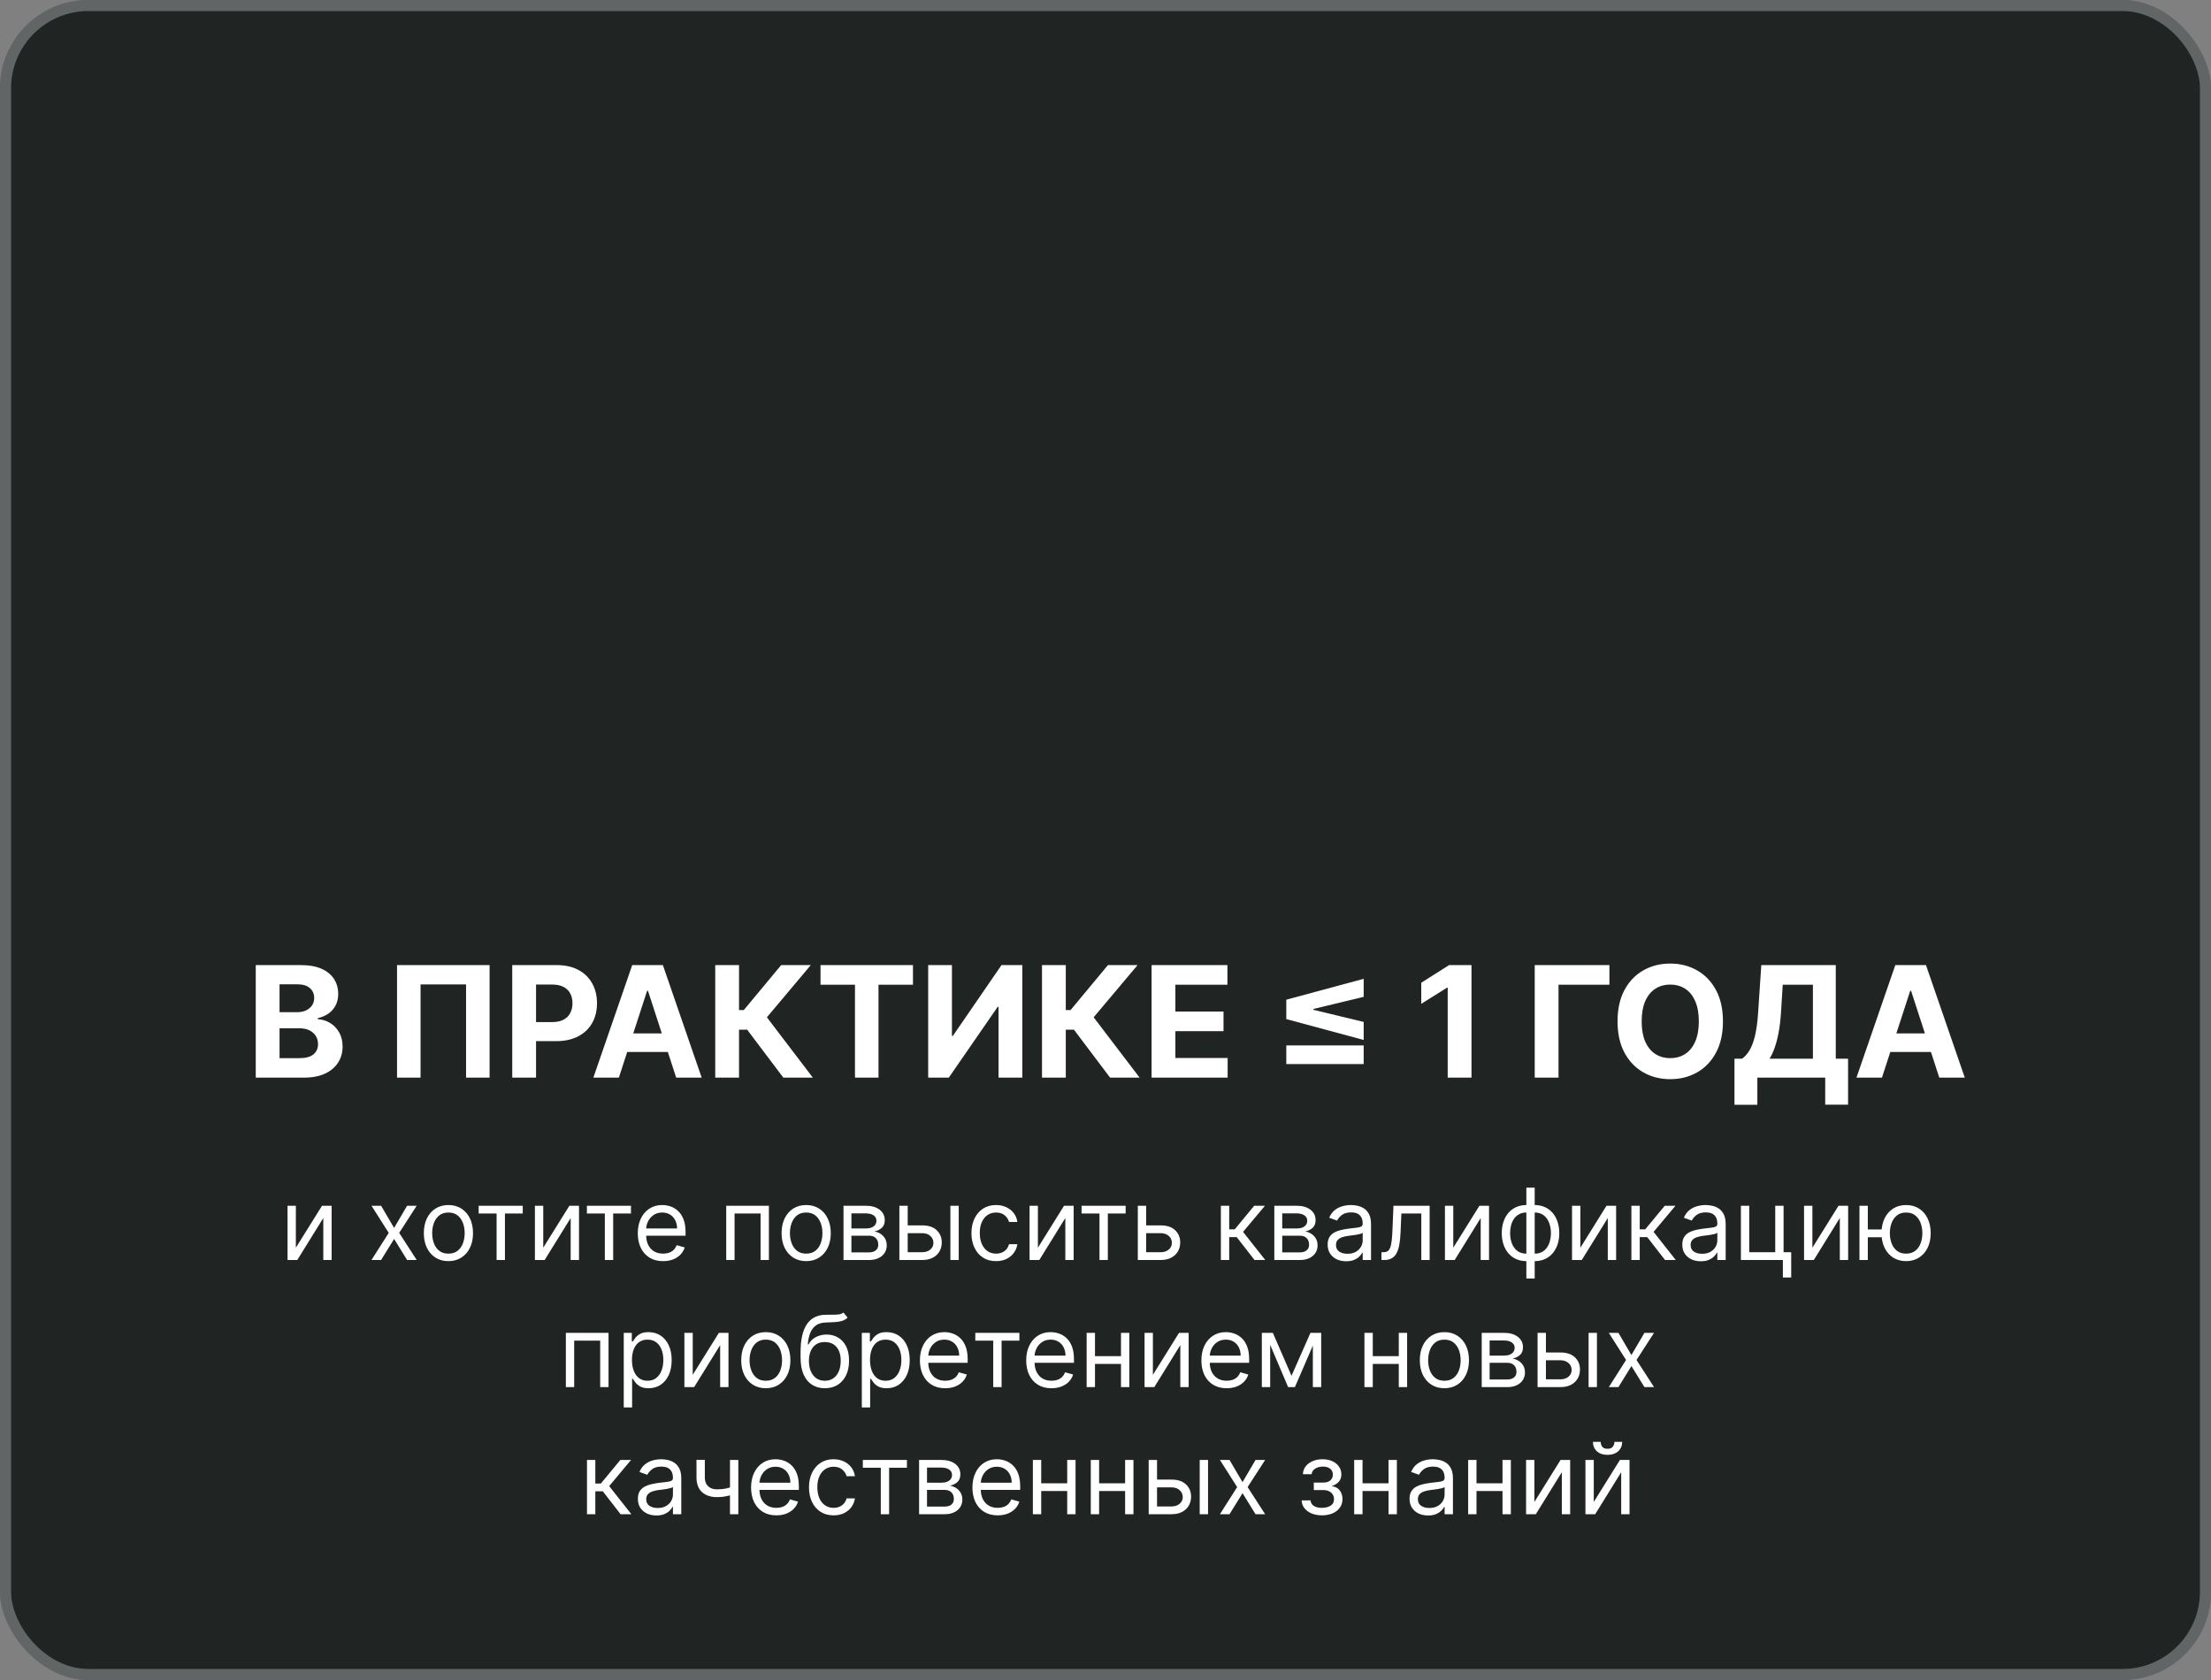
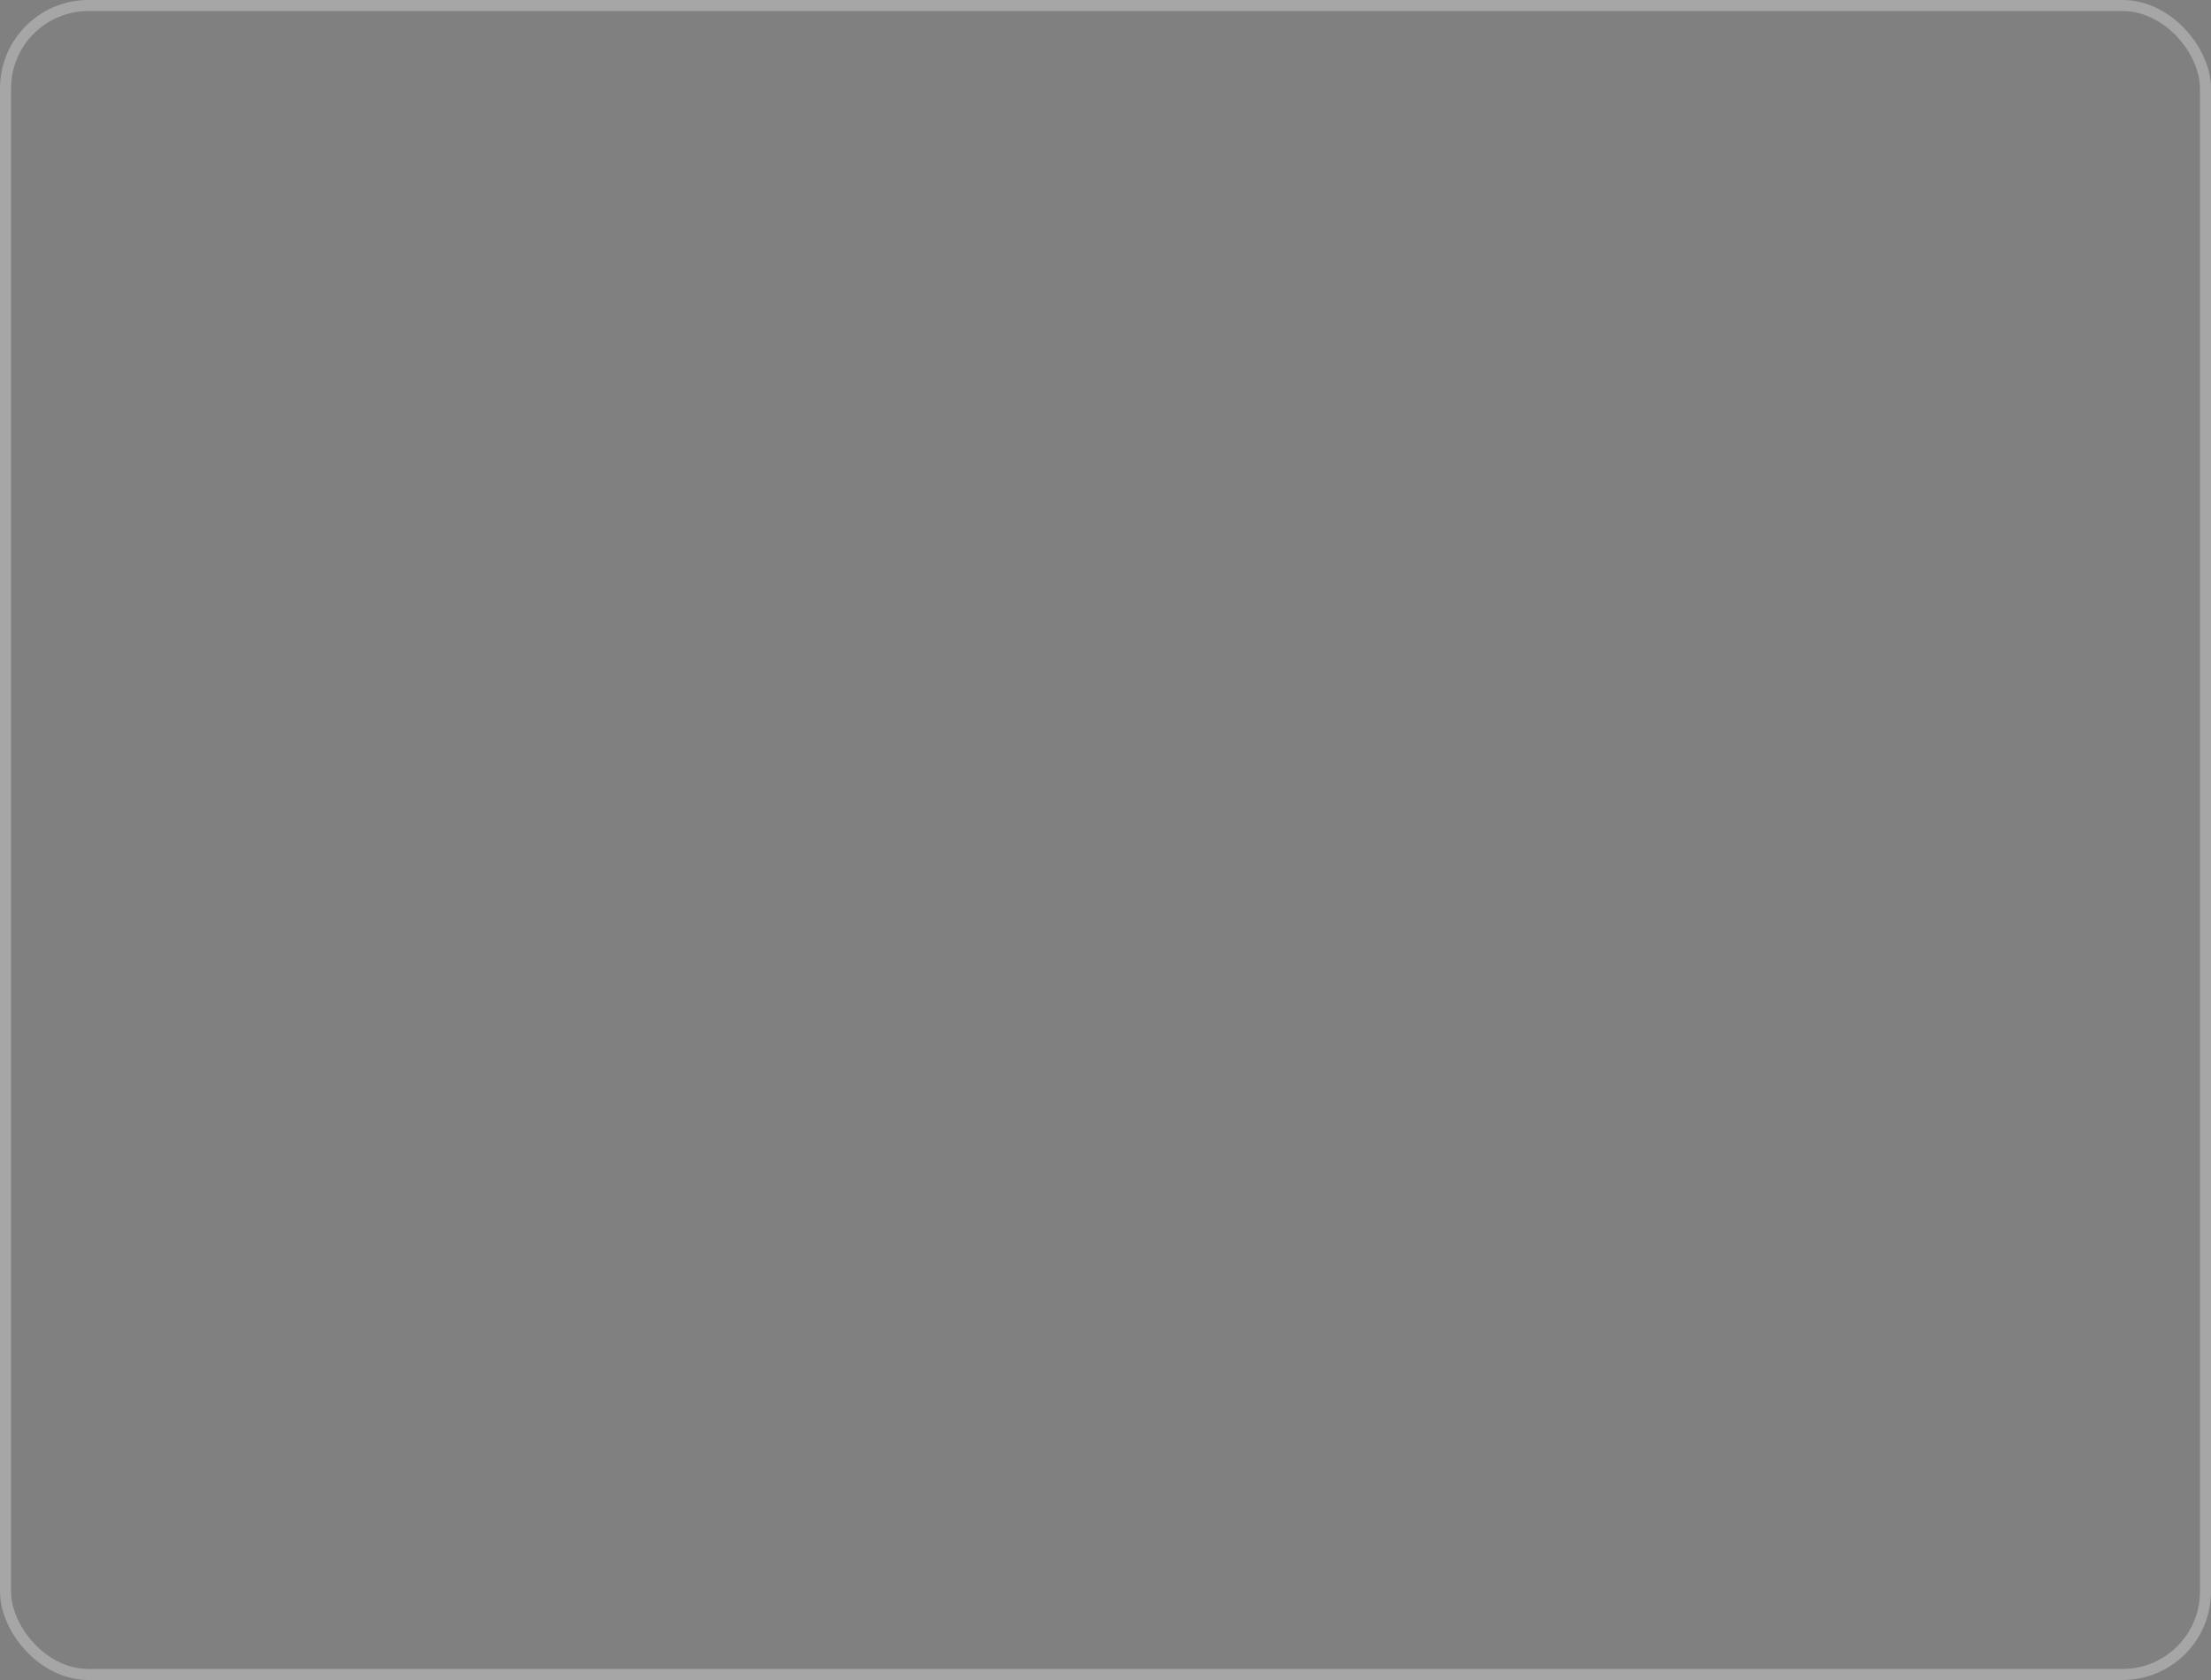
<svg xmlns="http://www.w3.org/2000/svg" width="400" height="304" viewBox="0 0 400 304" fill="none">
  <rect x="0" y="0" width="400" height="304" fill="#808080" stroke="none" />
-   <rect width="400" height="304" rx="16" fill="#202423" />
  <rect x="1" y="1" width="398" height="302" rx="15" stroke="white" stroke-opacity="0.3" stroke-width="2" />
-   <path d="M46.27 195V174.636H54.423C55.921 174.636 57.171 174.858 58.172 175.303C59.173 175.747 59.925 176.363 60.429 177.152C60.933 177.934 61.185 178.836 61.185 179.857C61.185 180.652 61.026 181.351 60.707 181.955C60.389 182.551 59.952 183.042 59.395 183.426C58.845 183.804 58.215 184.072 57.506 184.232V184.43C58.281 184.464 59.007 184.682 59.683 185.087C60.366 185.491 60.919 186.058 61.344 186.787C61.768 187.509 61.98 188.371 61.98 189.372C61.98 190.453 61.712 191.417 61.175 192.266C60.644 193.107 59.859 193.774 58.818 194.264C57.778 194.755 56.495 195 54.97 195H46.27ZM50.575 191.48H54.085C55.285 191.48 56.16 191.251 56.71 190.794C57.26 190.33 57.535 189.714 57.535 188.945C57.535 188.381 57.4 187.884 57.128 187.453C56.856 187.022 56.468 186.684 55.965 186.439C55.467 186.194 54.874 186.071 54.185 186.071H50.575V191.48ZM50.575 183.158H53.767C54.357 183.158 54.881 183.055 55.338 182.849C55.802 182.637 56.167 182.339 56.432 181.955C56.704 181.57 56.84 181.109 56.84 180.572C56.84 179.837 56.578 179.243 56.054 178.793C55.537 178.342 54.801 178.116 53.847 178.116H50.575V183.158ZM88.573 174.636V195H84.317V178.136H76.085V195H71.829V174.636H88.573ZM92.672 195V174.636H100.706C102.251 174.636 103.567 174.931 104.654 175.521C105.741 176.105 106.569 176.917 107.14 177.957C107.716 178.991 108.005 180.185 108.005 181.537C108.005 182.889 107.713 184.082 107.13 185.116C106.546 186.151 105.701 186.956 104.594 187.533C103.494 188.109 102.161 188.398 100.597 188.398H95.476V184.947H99.901C100.73 184.947 101.412 184.805 101.949 184.52C102.493 184.228 102.897 183.827 103.162 183.317C103.434 182.8 103.57 182.206 103.57 181.537C103.57 180.861 103.434 180.271 103.162 179.767C102.897 179.257 102.493 178.862 101.949 178.584C101.406 178.299 100.716 178.156 99.881 178.156H96.978V195H92.672ZM111.96 195H107.346L114.376 174.636H119.924L126.944 195H122.33L117.229 179.29H117.07L111.96 195ZM111.671 186.996H122.569V190.357H111.671V186.996ZM141.714 195L135.172 186.32H133.7V195H129.395V174.636H133.7V182.77H134.565L141.327 174.636H146.686L138.741 184.082L147.054 195H141.714ZM148.444 178.186V174.636H165.168V178.186H158.934V195H154.678V178.186H148.444ZM167.922 174.636H172.218V187.443H172.387L181.186 174.636H184.955V195H180.65V182.183H180.5L171.651 195H167.922V174.636ZM200.832 195L194.289 186.32H192.817V195H188.512V174.636H192.817V182.77H193.683L200.444 174.636H205.803L197.859 184.082L206.171 195H200.832ZM208.336 195V174.636H222.058V178.186H212.642V183.038H221.352V186.588H212.642V191.45H222.098V195H208.336ZM246.707 192.544H232.707V189.173H246.707V192.544ZM232.707 184.401V180.901L246.707 177.122V180.384L237.47 182.611L237.599 182.402V182.899L237.47 182.69L246.707 184.918V188.179L232.707 184.401ZM266.213 174.636V195H261.908V178.723H261.788L257.125 181.646V177.828L262.166 174.636H266.213ZM291.165 174.636V178.186H281.958V195H277.653V174.636H291.165ZM311.706 184.818C311.706 187.039 311.285 188.928 310.443 190.486C309.608 192.044 308.467 193.233 307.022 194.055C305.584 194.871 303.967 195.278 302.17 195.278C300.36 195.278 298.736 194.867 297.298 194.045C295.859 193.223 294.723 192.034 293.887 190.476C293.052 188.918 292.635 187.032 292.635 184.818C292.635 182.598 293.052 180.708 293.887 179.151C294.723 177.593 295.859 176.406 297.298 175.591C298.736 174.769 300.36 174.358 302.17 174.358C303.967 174.358 305.584 174.769 307.022 175.591C308.467 176.406 309.608 177.593 310.443 179.151C311.285 180.708 311.706 182.598 311.706 184.818ZM307.341 184.818C307.341 183.38 307.125 182.167 306.694 181.179C306.27 180.191 305.67 179.442 304.895 178.932C304.119 178.421 303.211 178.166 302.17 178.166C301.129 178.166 300.221 178.421 299.446 178.932C298.67 179.442 298.067 180.191 297.636 181.179C297.212 182.167 297 183.38 297 184.818C297 186.257 297.212 187.47 297.636 188.457C298.067 189.445 298.67 190.194 299.446 190.705C300.221 191.215 301.129 191.47 302.17 191.47C303.211 191.47 304.119 191.215 304.895 190.705C305.67 190.194 306.27 189.445 306.694 188.457C307.125 187.47 307.341 186.257 307.341 184.818ZM313.791 199.912V191.57H315.173C315.644 191.232 316.075 190.754 316.466 190.138C316.857 189.515 317.192 188.656 317.47 187.562C317.749 186.462 317.947 185.024 318.067 183.247L318.643 174.636H332.116V191.57H334.344V199.892H330.207V195H317.928V199.912H313.791ZM320.145 191.57H327.98V178.186H322.521L322.203 183.247C322.117 184.593 321.974 185.786 321.776 186.827C321.583 187.867 321.348 188.779 321.07 189.561C320.798 190.337 320.49 191.006 320.145 191.57ZM340.471 195H335.858L342.887 174.636H348.436L355.456 195H350.842L345.741 179.29H345.582L340.471 195ZM340.183 186.996H351.081V190.357H340.183V186.996Z" fill="white" />
-   <path d="M53.527 225.776L58.257 218.182H59.996V228H58.487V220.406L53.783 228H52.018V218.182H53.527V225.776ZM68.946 218.182L71.298 222.196L73.651 218.182H75.389L72.219 223.091L75.389 228H73.651L71.298 224.19L68.946 228H67.207L70.327 223.091L67.207 218.182H68.946ZM81.126 228.205C80.24 228.205 79.462 227.994 78.793 227.572C78.128 227.15 77.608 226.56 77.233 225.801C76.863 225.043 76.677 224.156 76.677 223.142C76.677 222.119 76.863 221.227 77.233 220.464C77.608 219.701 78.128 219.109 78.793 218.687C79.462 218.265 80.24 218.054 81.126 218.054C82.013 218.054 82.788 218.265 83.453 218.687C84.122 219.109 84.642 219.701 85.013 220.464C85.388 221.227 85.575 222.119 85.575 223.142C85.575 224.156 85.388 225.043 85.013 225.801C84.642 226.56 84.122 227.15 83.453 227.572C82.788 227.994 82.013 228.205 81.126 228.205ZM81.126 226.849C81.799 226.849 82.353 226.677 82.788 226.332C83.223 225.987 83.544 225.533 83.753 224.97C83.962 224.408 84.067 223.798 84.067 223.142C84.067 222.486 83.962 221.874 83.753 221.308C83.544 220.741 83.223 220.283 82.788 219.933C82.353 219.584 81.799 219.409 81.126 219.409C80.453 219.409 79.899 219.584 79.464 219.933C79.03 220.283 78.708 220.741 78.499 221.308C78.29 221.874 78.186 222.486 78.186 223.142C78.186 223.798 78.29 224.408 78.499 224.97C78.708 225.533 79.03 225.987 79.464 226.332C79.899 226.677 80.453 226.849 81.126 226.849ZM86.594 219.588V218.182H94.572V219.588H91.35V228H89.842V219.588H86.594ZM98.281 225.776L103.011 218.182H104.75V228H103.241V220.406L98.537 228H96.772V218.182H98.281V225.776ZM106.177 219.588V218.182H114.154V219.588H110.932V228H109.424V219.588H106.177ZM119.961 228.205C119.015 228.205 118.199 227.996 117.513 227.578C116.831 227.156 116.305 226.568 115.934 225.814C115.568 225.055 115.384 224.173 115.384 223.168C115.384 222.162 115.568 221.276 115.934 220.509C116.305 219.737 116.82 219.136 117.481 218.706C118.146 218.271 118.921 218.054 119.808 218.054C120.319 218.054 120.824 218.139 121.323 218.31C121.821 218.48 122.275 218.757 122.684 219.141C123.093 219.52 123.419 220.023 123.662 220.649C123.905 221.276 124.026 222.047 124.026 222.963V223.602H116.458V222.298H122.492C122.492 221.744 122.381 221.25 122.16 220.815C121.943 220.381 121.631 220.038 121.227 219.786C120.826 219.535 120.353 219.409 119.808 219.409C119.207 219.409 118.687 219.558 118.248 219.857C117.813 220.151 117.479 220.534 117.244 221.007C117.01 221.48 116.893 221.987 116.893 222.528V223.398C116.893 224.139 117.021 224.768 117.276 225.283C117.536 225.795 117.896 226.185 118.357 226.453C118.817 226.717 119.352 226.849 119.961 226.849C120.357 226.849 120.715 226.794 121.035 226.683C121.359 226.568 121.638 226.398 121.872 226.172C122.107 225.942 122.288 225.656 122.416 225.315L123.873 225.724C123.72 226.219 123.462 226.653 123.1 227.028C122.737 227.399 122.29 227.689 121.757 227.898C121.225 228.102 120.626 228.205 119.961 228.205ZM131.384 228V218.182H139.105V228H137.597V219.588H132.892V228H131.384ZM145.849 228.205C144.962 228.205 144.185 227.994 143.516 227.572C142.851 227.15 142.331 226.56 141.956 225.801C141.585 225.043 141.4 224.156 141.4 223.142C141.4 222.119 141.585 221.227 141.956 220.464C142.331 219.701 142.851 219.109 143.516 218.687C144.185 218.265 144.962 218.054 145.849 218.054C146.735 218.054 147.511 218.265 148.176 218.687C148.845 219.109 149.364 219.701 149.735 220.464C150.11 221.227 150.298 222.119 150.298 223.142C150.298 224.156 150.11 225.043 149.735 225.801C149.364 226.56 148.845 227.15 148.176 227.572C147.511 227.994 146.735 228.205 145.849 228.205ZM145.849 226.849C146.522 226.849 147.076 226.677 147.511 226.332C147.945 225.987 148.267 225.533 148.476 224.97C148.685 224.408 148.789 223.798 148.789 223.142C148.789 222.486 148.685 221.874 148.476 221.308C148.267 220.741 147.945 220.283 147.511 219.933C147.076 219.584 146.522 219.409 145.849 219.409C145.176 219.409 144.622 219.584 144.187 219.933C143.752 220.283 143.43 220.741 143.222 221.308C143.013 221.874 142.908 222.486 142.908 223.142C142.908 223.798 143.013 224.408 143.222 224.97C143.43 225.533 143.752 225.987 144.187 226.332C144.622 226.677 145.176 226.849 145.849 226.849ZM152.6 228V218.182H156.615C157.671 218.182 158.511 218.42 159.133 218.898C159.755 219.375 160.066 220.006 160.066 220.79C160.066 221.386 159.889 221.849 159.536 222.177C159.182 222.501 158.728 222.72 158.174 222.835C158.536 222.886 158.888 223.014 159.229 223.219C159.574 223.423 159.86 223.705 160.085 224.062C160.311 224.416 160.424 224.851 160.424 225.366C160.424 225.869 160.296 226.319 160.041 226.715C159.785 227.112 159.419 227.425 158.941 227.655C158.464 227.885 157.893 228 157.228 228H152.6ZM154.032 226.619H157.228C157.748 226.619 158.155 226.496 158.449 226.249C158.743 226.001 158.89 225.665 158.89 225.239C158.89 224.732 158.743 224.333 158.449 224.043C158.155 223.749 157.748 223.602 157.228 223.602H154.032V226.619ZM154.032 222.298H156.615C157.019 222.298 157.367 222.243 157.657 222.132C157.946 222.017 158.168 221.855 158.321 221.646C158.479 221.433 158.558 221.182 158.558 220.892C158.558 220.479 158.385 220.155 158.04 219.92C157.695 219.682 157.22 219.562 156.615 219.562H154.032V222.298ZM164.012 221.736H166.824C167.975 221.736 168.855 222.028 169.464 222.612C170.074 223.195 170.378 223.935 170.378 224.83C170.378 225.418 170.242 225.952 169.969 226.434C169.696 226.911 169.296 227.293 168.767 227.578C168.239 227.859 167.591 228 166.824 228H162.708V218.182H164.216V226.594H166.824C167.421 226.594 167.911 226.436 168.294 226.121C168.678 225.805 168.87 225.401 168.87 224.906C168.87 224.386 168.678 223.962 168.294 223.634C167.911 223.306 167.421 223.142 166.824 223.142H164.012V221.736ZM171.938 228V218.182H173.446V228H171.938ZM180.196 228.205C179.276 228.205 178.483 227.987 177.819 227.553C177.154 227.118 176.642 226.519 176.285 225.756C175.927 224.994 175.748 224.122 175.748 223.142C175.748 222.145 175.931 221.265 176.297 220.502C176.668 219.735 177.184 219.136 177.844 218.706C178.509 218.271 179.285 218.054 180.171 218.054C180.861 218.054 181.483 218.182 182.037 218.438C182.591 218.693 183.045 219.051 183.399 219.511C183.753 219.972 183.972 220.509 184.057 221.122H182.549C182.434 220.675 182.178 220.278 181.782 219.933C181.39 219.584 180.861 219.409 180.196 219.409C179.608 219.409 179.093 219.562 178.65 219.869C178.211 220.172 177.868 220.6 177.62 221.154C177.378 221.704 177.256 222.349 177.256 223.091C177.256 223.849 177.375 224.51 177.614 225.072C177.857 225.635 178.198 226.072 178.637 226.383C179.08 226.694 179.6 226.849 180.196 226.849C180.589 226.849 180.944 226.781 181.264 226.645C181.584 226.509 181.854 226.312 182.076 226.057C182.297 225.801 182.455 225.494 182.549 225.136H184.057C183.972 225.716 183.761 226.238 183.424 226.702C183.092 227.163 182.651 227.529 182.101 227.802C181.556 228.07 180.921 228.205 180.196 228.205ZM187.771 225.776L192.501 218.182H194.24V228H192.731V220.406L188.027 228H186.263V218.182H187.771V225.776ZM195.667 219.588V218.182H203.644V219.588H200.422V228H198.914V219.588H195.667ZM207.149 221.736H209.961C211.112 221.736 211.992 222.028 212.601 222.612C213.21 223.195 213.515 223.935 213.515 224.83C213.515 225.418 213.379 225.952 213.106 226.434C212.833 226.911 212.433 227.293 211.904 227.578C211.376 227.859 210.728 228 209.961 228H205.845V218.182H207.353V226.594H209.961C210.558 226.594 211.048 226.436 211.431 226.121C211.815 225.805 212.006 225.401 212.006 224.906C212.006 224.386 211.815 223.962 211.431 223.634C211.048 223.306 210.558 223.142 209.961 223.142H207.149V221.736ZM220.874 228V218.182H222.382V222.452H223.38L226.908 218.182H228.851L224.888 222.912L228.902 228H226.959L223.737 223.858H222.382V228H220.874ZM230.542 228V218.182H234.556C235.613 218.182 236.452 218.42 237.074 218.898C237.697 219.375 238.008 220.006 238.008 220.79C238.008 221.386 237.831 221.849 237.477 222.177C237.123 222.501 236.67 222.72 236.116 222.835C236.478 222.886 236.829 223.014 237.17 223.219C237.516 223.423 237.801 223.705 238.027 224.062C238.253 224.416 238.366 224.851 238.366 225.366C238.366 225.869 238.238 226.319 237.982 226.715C237.726 227.112 237.36 227.425 236.883 227.655C236.405 227.885 235.834 228 235.17 228H230.542ZM231.974 226.619H235.17C235.69 226.619 236.097 226.496 236.391 226.249C236.685 226.001 236.832 225.665 236.832 225.239C236.832 224.732 236.685 224.333 236.391 224.043C236.097 223.749 235.69 223.602 235.17 223.602H231.974V226.619ZM231.974 222.298H234.556C234.961 222.298 235.308 222.243 235.598 222.132C235.888 222.017 236.109 221.855 236.263 221.646C236.42 221.433 236.499 221.182 236.499 220.892C236.499 220.479 236.327 220.155 235.981 219.92C235.636 219.682 235.161 219.562 234.556 219.562H231.974V222.298ZM243.538 228.23C242.916 228.23 242.352 228.113 241.845 227.879C241.337 227.64 240.935 227.297 240.636 226.849C240.338 226.398 240.189 225.852 240.189 225.213C240.189 224.651 240.3 224.195 240.521 223.845C240.743 223.491 241.039 223.214 241.41 223.014C241.781 222.814 242.19 222.665 242.637 222.567C243.089 222.464 243.543 222.384 243.999 222.324C244.595 222.247 245.079 222.19 245.45 222.151C245.825 222.109 246.097 222.038 246.268 221.94C246.443 221.842 246.53 221.672 246.53 221.429V221.378C246.53 220.747 246.357 220.257 246.012 219.908C245.671 219.558 245.153 219.384 244.459 219.384C243.739 219.384 243.174 219.541 242.765 219.857C242.356 220.172 242.068 220.509 241.902 220.866L240.47 220.355C240.726 219.759 241.067 219.294 241.493 218.962C241.923 218.625 242.392 218.391 242.899 218.259C243.411 218.122 243.913 218.054 244.408 218.054C244.723 218.054 245.085 218.092 245.494 218.169C245.908 218.241 246.306 218.393 246.69 218.623C247.078 218.853 247.399 219.2 247.655 219.665C247.911 220.129 248.038 220.751 248.038 221.531V228H246.53V226.67H246.453C246.351 226.884 246.18 227.112 245.942 227.354C245.703 227.597 245.386 227.804 244.989 227.974C244.593 228.145 244.109 228.23 243.538 228.23ZM243.769 226.875C244.365 226.875 244.868 226.758 245.277 226.523C245.69 226.289 246.002 225.987 246.21 225.616C246.423 225.245 246.53 224.855 246.53 224.446V223.065C246.466 223.142 246.325 223.212 246.108 223.276C245.895 223.336 245.648 223.389 245.367 223.436C245.09 223.479 244.819 223.517 244.555 223.551C244.295 223.581 244.084 223.607 243.922 223.628C243.53 223.679 243.163 223.762 242.823 223.877C242.486 223.988 242.213 224.156 242.004 224.382C241.8 224.604 241.698 224.906 241.698 225.29C241.698 225.814 241.891 226.21 242.279 226.479C242.671 226.743 243.168 226.875 243.769 226.875ZM249.922 228V226.594H250.28C250.574 226.594 250.82 226.536 251.016 226.421C251.212 226.302 251.369 226.095 251.489 225.801C251.612 225.503 251.706 225.089 251.77 224.561C251.838 224.028 251.887 223.351 251.917 222.528L252.096 218.182H258.641V228H257.133V219.588H253.528L253.374 223.091C253.34 223.896 253.268 224.606 253.157 225.219C253.05 225.829 252.886 226.34 252.665 226.754C252.447 227.167 252.158 227.478 251.795 227.687C251.433 227.896 250.979 228 250.434 228H249.922ZM262.918 225.776L267.648 218.182H269.386V228H267.878V220.406L263.173 228H261.409V218.182H262.918V225.776ZM276.138 231.349V214.909H277.646V231.349H276.138ZM276.138 228.205C275.473 228.205 274.868 228.085 274.323 227.847C273.777 227.604 273.308 227.261 272.916 226.817C272.524 226.37 272.222 225.835 272.009 225.213C271.796 224.591 271.689 223.901 271.689 223.142C271.689 222.375 271.796 221.68 272.009 221.058C272.222 220.432 272.524 219.895 272.916 219.447C273.308 219 273.777 218.657 274.323 218.418C274.868 218.175 275.473 218.054 276.138 218.054H276.598V228.205H276.138ZM276.138 226.849H276.394V219.409H276.138C275.635 219.409 275.198 219.511 274.828 219.716C274.457 219.916 274.15 220.191 273.907 220.54C273.668 220.886 273.489 221.282 273.37 221.729C273.255 222.177 273.198 222.648 273.198 223.142C273.198 223.798 273.302 224.408 273.511 224.97C273.72 225.533 274.041 225.987 274.476 226.332C274.911 226.677 275.465 226.849 276.138 226.849ZM277.646 228.205H277.186V218.054H277.646C278.311 218.054 278.916 218.175 279.462 218.418C280.007 218.657 280.476 219 280.868 219.447C281.26 219.895 281.563 220.432 281.776 221.058C281.989 221.68 282.095 222.375 282.095 223.142C282.095 223.901 281.989 224.591 281.776 225.213C281.563 225.835 281.26 226.37 280.868 226.817C280.476 227.261 280.007 227.604 279.462 227.847C278.916 228.085 278.311 228.205 277.646 228.205ZM277.646 226.849C278.153 226.849 278.59 226.751 278.957 226.555C279.328 226.355 279.632 226.082 279.871 225.737C280.114 225.388 280.293 224.991 280.408 224.548C280.527 224.101 280.587 223.632 280.587 223.142C280.587 222.486 280.482 221.874 280.274 221.308C280.065 220.741 279.743 220.283 279.308 219.933C278.874 219.584 278.32 219.409 277.646 219.409H277.391V226.849H277.646ZM285.91 225.776L290.64 218.182H292.378V228H290.87V220.406L286.165 228H284.401V218.182H285.91V225.776ZM295.141 228V218.182H296.65V222.452H297.647L301.176 218.182H303.119L299.156 222.912L303.17 228H301.227L298.005 223.858H296.65V228H295.141ZM307.699 228.23C307.076 228.23 306.512 228.113 306.005 227.879C305.498 227.64 305.095 227.297 304.797 226.849C304.498 226.398 304.349 225.852 304.349 225.213C304.349 224.651 304.46 224.195 304.682 223.845C304.903 223.491 305.199 223.214 305.57 223.014C305.941 222.814 306.35 222.665 306.797 222.567C307.249 222.464 307.703 222.384 308.159 222.324C308.755 222.247 309.239 222.19 309.61 222.151C309.985 222.109 310.258 222.038 310.428 221.94C310.603 221.842 310.69 221.672 310.69 221.429V221.378C310.69 220.747 310.517 220.257 310.172 219.908C309.831 219.558 309.314 219.384 308.619 219.384C307.899 219.384 307.334 219.541 306.925 219.857C306.516 220.172 306.228 220.509 306.062 220.866L304.63 220.355C304.886 219.759 305.227 219.294 305.653 218.962C306.084 218.625 306.552 218.391 307.059 218.259C307.571 218.122 308.074 218.054 308.568 218.054C308.883 218.054 309.245 218.092 309.655 218.169C310.068 218.241 310.466 218.393 310.85 218.623C311.238 218.853 311.559 219.2 311.815 219.665C312.071 220.129 312.199 220.751 312.199 221.531V228H310.69V226.67H310.613C310.511 226.884 310.341 227.112 310.102 227.354C309.863 227.597 309.546 227.804 309.15 227.974C308.753 228.145 308.27 228.23 307.699 228.23ZM307.929 226.875C308.525 226.875 309.028 226.758 309.437 226.523C309.851 226.289 310.162 225.987 310.37 225.616C310.584 225.245 310.69 224.855 310.69 224.446V223.065C310.626 223.142 310.486 223.212 310.268 223.276C310.055 223.336 309.808 223.389 309.527 223.436C309.25 223.479 308.979 223.517 308.715 223.551C308.455 223.581 308.244 223.607 308.082 223.628C307.69 223.679 307.324 223.762 306.983 223.877C306.646 223.988 306.373 224.156 306.165 224.382C305.96 224.604 305.858 224.906 305.858 225.29C305.858 225.814 306.052 226.21 306.439 226.479C306.831 226.743 307.328 226.875 307.929 226.875ZM322.674 218.182V226.594H324.054V231.17H322.546V228H314.952V218.182H316.46V226.594H321.165V218.182H322.674ZM327.886 225.776L332.616 218.182H334.355V228H332.847V220.406L328.142 228H326.378V218.182H327.886V225.776ZM341.823 222.477V223.884H336.632V222.477H341.823ZM337.911 218.182V228H336.402V218.182H337.911ZM344.84 228.205C343.953 228.205 343.176 227.994 342.506 227.572C341.842 227.15 341.322 226.56 340.947 225.801C340.576 225.043 340.391 224.156 340.391 223.142C340.391 222.119 340.576 221.227 340.947 220.464C341.322 219.701 341.842 219.109 342.506 218.687C343.176 218.265 343.953 218.054 344.84 218.054C345.726 218.054 346.502 218.265 347.166 218.687C347.835 219.109 348.355 219.701 348.726 220.464C349.101 221.227 349.288 222.119 349.288 223.142C349.288 224.156 349.101 225.043 348.726 225.801C348.355 226.56 347.835 227.15 347.166 227.572C346.502 227.994 345.726 228.205 344.84 228.205ZM344.84 226.849C345.513 226.849 346.067 226.677 346.502 226.332C346.936 225.987 347.258 225.533 347.467 224.97C347.676 224.408 347.78 223.798 347.78 223.142C347.78 222.486 347.676 221.874 347.467 221.308C347.258 220.741 346.936 220.283 346.502 219.933C346.067 219.584 345.513 219.409 344.84 219.409C344.166 219.409 343.612 219.584 343.178 219.933C342.743 220.283 342.421 220.741 342.212 221.308C342.004 221.874 341.899 222.486 341.899 223.142C341.899 223.798 342.004 224.408 342.212 224.97C342.421 225.533 342.743 225.987 343.178 226.332C343.612 226.677 344.166 226.849 344.84 226.849ZM102.371 251V241.182H110.093V251H108.584V242.588H103.879V251H102.371ZM112.847 254.682V241.182H114.305V242.741H114.484C114.595 242.571 114.748 242.354 114.944 242.089C115.144 241.821 115.43 241.582 115.801 241.374C116.176 241.161 116.683 241.054 117.322 241.054C118.149 241.054 118.877 241.261 119.508 241.674C120.139 242.087 120.631 242.673 120.985 243.432C121.338 244.19 121.515 245.085 121.515 246.116C121.515 247.156 121.338 248.058 120.985 248.82C120.631 249.579 120.141 250.167 119.514 250.585C118.888 250.998 118.166 251.205 117.347 251.205C116.717 251.205 116.212 251.1 115.833 250.891C115.453 250.678 115.161 250.437 114.957 250.169C114.752 249.896 114.595 249.67 114.484 249.491H114.356V254.682H112.847ZM114.33 246.091C114.33 246.832 114.439 247.487 114.656 248.053C114.874 248.616 115.191 249.057 115.609 249.376C116.026 249.692 116.538 249.849 117.143 249.849C117.774 249.849 118.3 249.683 118.722 249.351C119.148 249.014 119.468 248.562 119.681 247.996C119.898 247.425 120.007 246.79 120.007 246.091C120.007 245.401 119.9 244.778 119.687 244.224C119.478 243.666 119.161 243.225 118.735 242.901C118.313 242.573 117.782 242.409 117.143 242.409C116.529 242.409 116.014 242.565 115.596 242.876C115.178 243.183 114.863 243.613 114.65 244.167C114.437 244.717 114.33 245.358 114.33 246.091ZM125.325 248.776L130.055 241.182H131.794V251H130.285V243.406L125.58 251H123.816V241.182H125.325V248.776ZM138.545 251.205C137.659 251.205 136.881 250.994 136.212 250.572C135.547 250.15 135.027 249.56 134.652 248.801C134.282 248.043 134.096 247.156 134.096 246.142C134.096 245.119 134.282 244.227 134.652 243.464C135.027 242.701 135.547 242.109 136.212 241.687C136.881 241.265 137.659 241.054 138.545 241.054C139.431 241.054 140.207 241.265 140.872 241.687C141.541 242.109 142.061 242.701 142.431 243.464C142.806 244.227 142.994 245.119 142.994 246.142C142.994 247.156 142.806 248.043 142.431 248.801C142.061 249.56 141.541 250.15 140.872 250.572C140.207 250.994 139.431 251.205 138.545 251.205ZM138.545 249.849C139.218 249.849 139.772 249.677 140.207 249.332C140.642 248.987 140.963 248.533 141.172 247.97C141.381 247.408 141.485 246.798 141.485 246.142C141.485 245.486 141.381 244.874 141.172 244.308C140.963 243.741 140.642 243.283 140.207 242.933C139.772 242.584 139.218 242.409 138.545 242.409C137.872 242.409 137.318 242.584 136.883 242.933C136.449 243.283 136.127 243.741 135.918 244.308C135.709 244.874 135.605 245.486 135.605 246.142C135.605 246.798 135.709 247.408 135.918 247.97C136.127 248.533 136.449 248.987 136.883 249.332C137.318 249.677 137.872 249.849 138.545 249.849ZM152.584 237.5L153.351 238.42C153.052 238.71 152.707 238.913 152.315 239.028C151.923 239.143 151.48 239.213 150.986 239.239C150.491 239.264 149.942 239.29 149.336 239.315C148.655 239.341 148.09 239.507 147.643 239.814C147.195 240.121 146.85 240.564 146.607 241.143C146.364 241.723 146.209 242.435 146.14 243.278H146.268C146.601 242.665 147.061 242.213 147.649 241.923C148.237 241.634 148.868 241.489 149.541 241.489C150.308 241.489 150.998 241.668 151.612 242.026C152.226 242.384 152.711 242.914 153.069 243.617C153.427 244.32 153.606 245.188 153.606 246.219C153.606 247.246 153.423 248.132 153.057 248.878C152.694 249.624 152.185 250.199 151.529 250.604C150.877 251.004 150.112 251.205 149.234 251.205C148.356 251.205 147.587 250.998 146.927 250.585C146.266 250.167 145.753 249.549 145.386 248.731C145.02 247.908 144.836 246.892 144.836 245.682V244.634C144.836 242.447 145.207 240.79 145.949 239.661C146.694 238.531 147.815 237.947 149.311 237.909C149.839 237.892 150.31 237.888 150.724 237.896C151.137 237.905 151.497 237.886 151.804 237.839C152.111 237.792 152.371 237.679 152.584 237.5ZM149.234 249.849C149.827 249.849 150.336 249.7 150.762 249.402C151.192 249.104 151.523 248.684 151.753 248.143C151.983 247.597 152.098 246.956 152.098 246.219C152.098 245.503 151.981 244.893 151.746 244.391C151.516 243.888 151.186 243.504 150.756 243.24C150.325 242.976 149.809 242.844 149.209 242.844C148.77 242.844 148.376 242.918 148.026 243.067C147.677 243.217 147.378 243.436 147.131 243.726C146.884 244.016 146.692 244.369 146.556 244.787C146.424 245.205 146.354 245.682 146.345 246.219C146.345 247.318 146.603 248.198 147.118 248.859C147.634 249.519 148.339 249.849 149.234 249.849ZM155.914 254.682V241.182H157.371V242.741H157.55C157.661 242.571 157.814 242.354 158.01 242.089C158.211 241.821 158.496 241.582 158.867 241.374C159.242 241.161 159.749 241.054 160.388 241.054C161.215 241.054 161.944 241.261 162.574 241.674C163.205 242.087 163.697 242.673 164.051 243.432C164.405 244.19 164.581 245.085 164.581 246.116C164.581 247.156 164.405 248.058 164.051 248.82C163.697 249.579 163.207 250.167 162.581 250.585C161.954 250.998 161.232 251.205 160.414 251.205C159.783 251.205 159.278 251.1 158.899 250.891C158.52 250.678 158.228 250.437 158.023 250.169C157.819 249.896 157.661 249.67 157.55 249.491H157.422V254.682H155.914ZM157.397 246.091C157.397 246.832 157.506 247.487 157.723 248.053C157.94 248.616 158.258 249.057 158.675 249.376C159.093 249.692 159.604 249.849 160.209 249.849C160.84 249.849 161.366 249.683 161.788 249.351C162.214 249.014 162.534 248.562 162.747 247.996C162.964 247.425 163.073 246.79 163.073 246.091C163.073 245.401 162.966 244.778 162.753 244.224C162.545 243.666 162.227 243.225 161.801 242.901C161.379 242.573 160.849 242.409 160.209 242.409C159.596 242.409 159.08 242.565 158.662 242.876C158.245 243.183 157.93 243.613 157.716 244.167C157.503 244.717 157.397 245.358 157.397 246.091ZM170.999 251.205C170.053 251.205 169.237 250.996 168.551 250.578C167.869 250.156 167.343 249.568 166.972 248.814C166.606 248.055 166.422 247.173 166.422 246.168C166.422 245.162 166.606 244.276 166.972 243.509C167.343 242.737 167.858 242.136 168.519 241.706C169.184 241.271 169.959 241.054 170.846 241.054C171.357 241.054 171.862 241.139 172.361 241.31C172.859 241.48 173.313 241.757 173.722 242.141C174.131 242.52 174.457 243.023 174.7 243.649C174.943 244.276 175.064 245.047 175.064 245.963V246.602H167.496V245.298H173.53C173.53 244.744 173.42 244.25 173.198 243.815C172.981 243.381 172.67 243.038 172.265 242.786C171.864 242.535 171.391 242.409 170.846 242.409C170.245 242.409 169.725 242.558 169.286 242.857C168.851 243.151 168.517 243.534 168.282 244.007C168.048 244.48 167.931 244.987 167.931 245.528V246.398C167.931 247.139 168.059 247.768 168.314 248.283C168.574 248.795 168.934 249.185 169.395 249.453C169.855 249.717 170.39 249.849 170.999 249.849C171.395 249.849 171.753 249.794 172.073 249.683C172.397 249.568 172.676 249.398 172.91 249.172C173.145 248.942 173.326 248.656 173.454 248.315L174.911 248.724C174.758 249.219 174.5 249.653 174.138 250.028C173.775 250.399 173.328 250.689 172.795 250.898C172.263 251.102 171.664 251.205 170.999 251.205ZM176.445 242.588V241.182H184.422V242.588H181.201V251H179.692V242.588H176.445ZM190.23 251.205C189.284 251.205 188.468 250.996 187.781 250.578C187.1 250.156 186.573 249.568 186.203 248.814C185.836 248.055 185.653 247.173 185.653 246.168C185.653 245.162 185.836 244.276 186.203 243.509C186.573 242.737 187.089 242.136 187.749 241.706C188.414 241.271 189.19 241.054 190.076 241.054C190.588 241.054 191.093 241.139 191.591 241.31C192.09 241.48 192.544 241.757 192.953 242.141C193.362 242.52 193.688 243.023 193.931 243.649C194.173 244.276 194.295 245.047 194.295 245.963V246.602H186.727V245.298H192.761C192.761 244.744 192.65 244.25 192.428 243.815C192.211 243.381 191.9 243.038 191.495 242.786C191.095 242.535 190.622 242.409 190.076 242.409C189.475 242.409 188.955 242.558 188.517 242.857C188.082 243.151 187.747 243.534 187.513 244.007C187.279 244.48 187.161 244.987 187.161 245.528V246.398C187.161 247.139 187.289 247.768 187.545 248.283C187.805 248.795 188.165 249.185 188.625 249.453C189.085 249.717 189.62 249.849 190.23 249.849C190.626 249.849 190.984 249.794 191.303 249.683C191.627 249.568 191.906 249.398 192.141 249.172C192.375 248.942 192.556 248.656 192.684 248.315L194.142 248.724C193.988 249.219 193.73 249.653 193.368 250.028C193.006 250.399 192.558 250.689 192.026 250.898C191.493 251.102 190.894 251.205 190.23 251.205ZM203.161 245.401V246.807H197.74V245.401H203.161ZM198.098 241.182V251H196.59V241.182H198.098ZM204.311 241.182V251H202.803V241.182H204.311ZM208.575 248.776L213.305 241.182H215.044V251H213.535V243.406L208.83 251H207.066V241.182H208.575V248.776ZM221.923 251.205C220.977 251.205 220.161 250.996 219.475 250.578C218.793 250.156 218.267 249.568 217.896 248.814C217.529 248.055 217.346 247.173 217.346 246.168C217.346 245.162 217.529 244.276 217.896 243.509C218.267 242.737 218.782 242.136 219.443 241.706C220.108 241.271 220.883 241.054 221.77 241.054C222.281 241.054 222.786 241.139 223.284 241.31C223.783 241.48 224.237 241.757 224.646 242.141C225.055 242.52 225.381 243.023 225.624 243.649C225.867 244.276 225.988 245.047 225.988 245.963V246.602H218.42V245.298H224.454C224.454 244.744 224.343 244.25 224.122 243.815C223.904 243.381 223.593 243.038 223.189 242.786C222.788 242.535 222.315 242.409 221.77 242.409C221.169 242.409 220.649 242.558 220.21 242.857C219.775 243.151 219.441 243.534 219.206 244.007C218.972 244.48 218.855 244.987 218.855 245.528V246.398C218.855 247.139 218.983 247.768 219.238 248.283C219.498 248.795 219.858 249.185 220.319 249.453C220.779 249.717 221.314 249.849 221.923 249.849C222.319 249.849 222.677 249.794 222.997 249.683C223.321 249.568 223.6 249.398 223.834 249.172C224.069 248.942 224.25 248.656 224.377 248.315L225.835 248.724C225.681 249.219 225.424 249.653 225.061 250.028C224.699 250.399 224.252 250.689 223.719 250.898C223.186 251.102 222.588 251.205 221.923 251.205ZM233.652 248.955L237.078 241.182H238.51L234.266 251H233.039L228.871 241.182H230.277L233.652 248.955ZM229.792 241.182V251H228.283V241.182H229.792ZM237.513 251V241.182H239.022V251H237.513ZM253.417 245.401V246.807H247.996V245.401H253.417ZM248.354 241.182V251H246.846V241.182H248.354ZM254.567 241.182V251H253.059V241.182H254.567ZM261.311 251.205C260.424 251.205 259.647 250.994 258.978 250.572C258.313 250.15 257.793 249.56 257.418 248.801C257.047 248.043 256.862 247.156 256.862 246.142C256.862 245.119 257.047 244.227 257.418 243.464C257.793 242.701 258.313 242.109 258.978 241.687C259.647 241.265 260.424 241.054 261.311 241.054C262.197 241.054 262.973 241.265 263.637 241.687C264.306 242.109 264.826 242.701 265.197 243.464C265.572 244.227 265.76 245.119 265.76 246.142C265.76 247.156 265.572 248.043 265.197 248.801C264.826 249.56 264.306 250.15 263.637 250.572C262.973 250.994 262.197 251.205 261.311 251.205ZM261.311 249.849C261.984 249.849 262.538 249.677 262.973 249.332C263.407 248.987 263.729 248.533 263.938 247.97C264.147 247.408 264.251 246.798 264.251 246.142C264.251 245.486 264.147 244.874 263.938 244.308C263.729 243.741 263.407 243.283 262.973 242.933C262.538 242.584 261.984 242.409 261.311 242.409C260.637 242.409 260.083 242.584 259.649 242.933C259.214 243.283 258.892 243.741 258.684 244.308C258.475 244.874 258.37 245.486 258.37 246.142C258.37 246.798 258.475 247.408 258.684 247.97C258.892 248.533 259.214 248.987 259.649 249.332C260.083 249.677 260.637 249.849 261.311 249.849ZM268.062 251V241.182H272.077C273.133 241.182 273.973 241.42 274.595 241.898C275.217 242.375 275.528 243.006 275.528 243.79C275.528 244.386 275.351 244.849 274.998 245.177C274.644 245.501 274.19 245.72 273.636 245.835C273.998 245.886 274.35 246.014 274.691 246.219C275.036 246.423 275.322 246.705 275.547 247.062C275.773 247.416 275.886 247.851 275.886 248.366C275.886 248.869 275.758 249.319 275.503 249.715C275.247 250.112 274.881 250.425 274.403 250.655C273.926 250.885 273.355 251 272.69 251H268.062ZM269.494 249.619H272.69C273.21 249.619 273.617 249.496 273.911 249.249C274.205 249.001 274.352 248.665 274.352 248.239C274.352 247.732 274.205 247.333 273.911 247.043C273.617 246.749 273.21 246.602 272.69 246.602H269.494V249.619ZM269.494 245.298H272.077C272.481 245.298 272.829 245.243 273.118 245.132C273.408 245.017 273.63 244.855 273.783 244.646C273.941 244.433 274.02 244.182 274.02 243.892C274.02 243.479 273.847 243.155 273.502 242.92C273.157 242.682 272.682 242.562 272.077 242.562H269.494V245.298ZM279.474 244.736H282.286C283.437 244.736 284.317 245.028 284.926 245.612C285.536 246.195 285.84 246.935 285.84 247.83C285.84 248.418 285.704 248.952 285.431 249.434C285.158 249.911 284.758 250.293 284.229 250.578C283.701 250.859 283.053 251 282.286 251H278.17V241.182H279.678V249.594H282.286C282.883 249.594 283.373 249.436 283.756 249.121C284.14 248.805 284.332 248.401 284.332 247.906C284.332 247.386 284.14 246.962 283.756 246.634C283.373 246.306 282.883 246.142 282.286 246.142H279.474V244.736ZM287.4 251V241.182H288.908V251H287.4ZM292.795 241.182L295.147 245.196L297.499 241.182H299.238L296.067 246.091L299.238 251H297.499L295.147 247.19L292.795 251H291.056L294.175 246.091L291.056 241.182H292.795ZM106.194 274V264.182H107.703V268.452H108.7L112.228 264.182H114.171L110.208 268.912L114.223 274H112.279L109.058 269.858H107.703V274H106.194ZM118.751 274.23C118.129 274.23 117.565 274.113 117.057 273.879C116.55 273.64 116.148 273.297 115.849 272.849C115.551 272.398 115.402 271.852 115.402 271.213C115.402 270.651 115.513 270.195 115.734 269.845C115.956 269.491 116.252 269.214 116.623 269.014C116.994 268.814 117.403 268.665 117.85 268.567C118.302 268.464 118.756 268.384 119.212 268.324C119.808 268.247 120.292 268.19 120.663 268.151C121.038 268.109 121.31 268.038 121.481 267.94C121.655 267.842 121.743 267.672 121.743 267.429V267.378C121.743 266.747 121.57 266.257 121.225 265.908C120.884 265.558 120.366 265.384 119.672 265.384C118.952 265.384 118.387 265.541 117.978 265.857C117.569 266.172 117.281 266.509 117.115 266.866L115.683 266.355C115.939 265.759 116.28 265.294 116.706 264.962C117.136 264.625 117.605 264.391 118.112 264.259C118.623 264.122 119.126 264.054 119.621 264.054C119.936 264.054 120.298 264.092 120.707 264.169C121.121 264.241 121.519 264.393 121.903 264.623C122.29 264.853 122.612 265.2 122.868 265.665C123.123 266.129 123.251 266.751 123.251 267.531V274H121.743V272.67H121.666C121.564 272.884 121.393 273.112 121.155 273.354C120.916 273.597 120.599 273.804 120.202 273.974C119.806 274.145 119.322 274.23 118.751 274.23ZM118.981 272.875C119.578 272.875 120.081 272.758 120.49 272.523C120.903 272.289 121.214 271.987 121.423 271.616C121.636 271.245 121.743 270.855 121.743 270.446V269.065C121.679 269.142 121.538 269.212 121.321 269.276C121.108 269.336 120.861 269.389 120.579 269.436C120.302 269.479 120.032 269.517 119.768 269.551C119.508 269.581 119.297 269.607 119.135 269.628C118.743 269.679 118.376 269.762 118.035 269.877C117.699 269.988 117.426 270.156 117.217 270.382C117.013 270.604 116.91 270.906 116.91 271.29C116.91 271.814 117.104 272.21 117.492 272.479C117.884 272.743 118.381 272.875 118.981 272.875ZM133.573 264.182V274H132.064V264.182H133.573ZM132.985 268.861V270.267C132.644 270.395 132.305 270.508 131.968 270.606C131.632 270.7 131.278 270.774 130.907 270.83C130.537 270.881 130.13 270.906 129.687 270.906C128.574 270.906 127.682 270.606 127.008 270.005C126.339 269.404 126.005 268.503 126.005 267.301V264.156H127.513V267.301C127.513 267.804 127.609 268.217 127.801 268.541C127.993 268.865 128.253 269.106 128.581 269.263C128.909 269.421 129.277 269.5 129.687 269.5C130.326 269.5 130.903 269.442 131.419 269.327C131.939 269.208 132.461 269.053 132.985 268.861ZM140.457 274.205C139.511 274.205 138.695 273.996 138.009 273.578C137.327 273.156 136.801 272.568 136.43 271.814C136.064 271.055 135.88 270.173 135.88 269.168C135.88 268.162 136.064 267.276 136.43 266.509C136.801 265.737 137.316 265.136 137.977 264.706C138.642 264.271 139.417 264.054 140.304 264.054C140.815 264.054 141.32 264.139 141.819 264.31C142.317 264.48 142.771 264.757 143.18 265.141C143.589 265.52 143.915 266.023 144.158 266.649C144.401 267.276 144.522 268.047 144.522 268.963V269.602H136.954V268.298H142.988C142.988 267.744 142.878 267.25 142.656 266.815C142.439 266.381 142.128 266.038 141.723 265.786C141.322 265.535 140.849 265.409 140.304 265.409C139.703 265.409 139.183 265.558 138.744 265.857C138.309 266.151 137.975 266.534 137.741 267.007C137.506 267.48 137.389 267.987 137.389 268.528V269.398C137.389 270.139 137.517 270.768 137.772 271.283C138.032 271.795 138.392 272.185 138.853 272.453C139.313 272.717 139.848 272.849 140.457 272.849C140.853 272.849 141.211 272.794 141.531 272.683C141.855 272.568 142.134 272.398 142.368 272.172C142.603 271.942 142.784 271.656 142.912 271.315L144.369 271.724C144.216 272.219 143.958 272.653 143.596 273.028C143.233 273.399 142.786 273.689 142.253 273.898C141.721 274.102 141.122 274.205 140.457 274.205ZM150.806 274.205C149.885 274.205 149.093 273.987 148.428 273.553C147.763 273.118 147.252 272.519 146.894 271.756C146.536 270.994 146.357 270.122 146.357 269.142C146.357 268.145 146.54 267.265 146.907 266.502C147.277 265.735 147.793 265.136 148.454 264.706C149.118 264.271 149.894 264.054 150.78 264.054C151.471 264.054 152.093 264.182 152.647 264.438C153.201 264.693 153.655 265.051 154.008 265.511C154.362 265.972 154.581 266.509 154.667 267.122H153.158C153.043 266.675 152.787 266.278 152.391 265.933C151.999 265.584 151.471 265.409 150.806 265.409C150.218 265.409 149.702 265.562 149.259 265.869C148.82 266.172 148.477 266.6 148.23 267.154C147.987 267.704 147.866 268.349 147.866 269.091C147.866 269.849 147.985 270.51 148.223 271.072C148.466 271.635 148.807 272.072 149.246 272.383C149.689 272.694 150.209 272.849 150.806 272.849C151.198 272.849 151.554 272.781 151.873 272.645C152.193 272.509 152.464 272.312 152.685 272.057C152.907 271.801 153.064 271.494 153.158 271.136H154.667C154.581 271.716 154.37 272.238 154.034 272.702C153.701 273.163 153.26 273.529 152.711 273.802C152.165 274.07 151.53 274.205 150.806 274.205ZM156.098 265.588V264.182H164.076V265.588H160.854V274H159.346V265.588H156.098ZM166.276 274V264.182H170.29C171.347 264.182 172.187 264.42 172.809 264.898C173.431 265.375 173.742 266.006 173.742 266.79C173.742 267.386 173.565 267.849 173.212 268.177C172.858 268.501 172.404 268.72 171.85 268.835C172.212 268.886 172.564 269.014 172.905 269.219C173.25 269.423 173.535 269.705 173.761 270.062C173.987 270.416 174.1 270.851 174.1 271.366C174.1 271.869 173.972 272.319 173.717 272.715C173.461 273.112 173.094 273.425 172.617 273.655C172.14 273.885 171.569 274 170.904 274H166.276ZM167.708 272.619H170.904C171.424 272.619 171.831 272.496 172.125 272.249C172.419 272.001 172.566 271.665 172.566 271.239C172.566 270.732 172.419 270.333 172.125 270.043C171.831 269.749 171.424 269.602 170.904 269.602H167.708V272.619ZM167.708 268.298H170.29C170.695 268.298 171.043 268.243 171.332 268.132C171.622 268.017 171.844 267.855 171.997 267.646C172.155 267.433 172.234 267.182 172.234 266.892C172.234 266.479 172.061 266.155 171.716 265.92C171.371 265.682 170.896 265.562 170.29 265.562H167.708V268.298ZM180.5 274.205C179.554 274.205 178.738 273.996 178.052 273.578C177.37 273.156 176.844 272.568 176.473 271.814C176.107 271.055 175.923 270.173 175.923 269.168C175.923 268.162 176.107 267.276 176.473 266.509C176.844 265.737 177.359 265.136 178.02 264.706C178.685 264.271 179.46 264.054 180.347 264.054C180.858 264.054 181.363 264.139 181.862 264.31C182.36 264.48 182.814 264.757 183.223 265.141C183.632 265.52 183.958 266.023 184.201 266.649C184.444 267.276 184.565 268.047 184.565 268.963V269.602H176.997V268.298H183.031C183.031 267.744 182.921 267.25 182.699 266.815C182.482 266.381 182.171 266.038 181.766 265.786C181.365 265.535 180.892 265.409 180.347 265.409C179.746 265.409 179.226 265.558 178.787 265.857C178.352 266.151 178.018 266.534 177.783 267.007C177.549 267.48 177.432 267.987 177.432 268.528V269.398C177.432 270.139 177.56 270.768 177.815 271.283C178.075 271.795 178.435 272.185 178.896 272.453C179.356 272.717 179.891 272.849 180.5 272.849C180.896 272.849 181.254 272.794 181.574 272.683C181.898 272.568 182.177 272.398 182.411 272.172C182.646 271.942 182.827 271.656 182.955 271.315L184.412 271.724C184.259 272.219 184.001 272.653 183.639 273.028C183.276 273.399 182.829 273.689 182.296 273.898C181.764 274.102 181.165 274.205 180.5 274.205ZM193.431 268.401V269.807H188.011V268.401H193.431ZM188.369 264.182V274H186.86V264.182H188.369ZM194.582 264.182V274H193.073V264.182H194.582ZM203.908 268.401V269.807H198.487V268.401H203.908ZM198.845 264.182V274H197.337V264.182H198.845ZM205.058 264.182V274H203.55V264.182H205.058ZM209.117 267.736H211.93C213.08 267.736 213.96 268.028 214.57 268.612C215.179 269.195 215.484 269.935 215.484 270.83C215.484 271.418 215.347 271.952 215.075 272.434C214.802 272.911 214.401 273.293 213.873 273.578C213.345 273.859 212.697 274 211.93 274H207.813V264.182H209.322V272.594H211.93C212.526 272.594 213.016 272.436 213.4 272.121C213.783 271.805 213.975 271.401 213.975 270.906C213.975 270.386 213.783 269.962 213.4 269.634C213.016 269.306 212.526 269.142 211.93 269.142H209.117V267.736ZM217.043 274V264.182H218.552V274H217.043ZM222.438 264.182L224.791 268.196L227.143 264.182H228.881L225.711 269.091L228.881 274H227.143L224.791 270.19L222.438 274H220.7L223.819 269.091L220.7 264.182H222.438ZM235.483 271.494H237.094C237.128 271.937 237.328 272.274 237.695 272.504C238.065 272.734 238.547 272.849 239.139 272.849C239.744 272.849 240.262 272.726 240.692 272.479C241.123 272.227 241.338 271.822 241.338 271.264C241.338 270.936 241.257 270.651 241.095 270.408C240.933 270.161 240.705 269.969 240.411 269.832C240.117 269.696 239.77 269.628 239.369 269.628H237.682V268.273H239.369C239.97 268.273 240.413 268.136 240.699 267.864C240.989 267.591 241.133 267.25 241.133 266.841C241.133 266.402 240.978 266.05 240.667 265.786C240.356 265.518 239.915 265.384 239.344 265.384C238.768 265.384 238.289 265.513 237.905 265.773C237.522 266.029 237.32 266.359 237.298 266.764H235.713C235.73 266.236 235.892 265.769 236.199 265.364C236.506 264.955 236.923 264.636 237.452 264.406C237.98 264.171 238.585 264.054 239.267 264.054C239.957 264.054 240.556 264.175 241.063 264.418C241.574 264.657 241.969 264.983 242.246 265.396C242.527 265.805 242.668 266.27 242.668 266.79C242.668 267.344 242.512 267.791 242.201 268.132C241.89 268.473 241.5 268.716 241.031 268.861V268.963C241.402 268.989 241.724 269.108 241.996 269.321C242.273 269.53 242.489 269.805 242.642 270.146C242.795 270.482 242.872 270.855 242.872 271.264C242.872 271.861 242.712 272.381 242.393 272.824C242.073 273.263 241.634 273.604 241.076 273.847C240.518 274.085 239.881 274.205 239.165 274.205C238.47 274.205 237.848 274.092 237.298 273.866C236.748 273.636 236.312 273.318 235.988 272.913C235.668 272.504 235.5 272.031 235.483 271.494ZM251.562 268.401V269.807H246.142V268.401H251.562ZM246.5 264.182V274H244.991V264.182H246.5ZM252.713 264.182V274H251.204V264.182H252.713ZM258.357 274.23C257.735 274.23 257.17 274.113 256.663 273.879C256.156 273.64 255.753 273.297 255.455 272.849C255.157 272.398 255.007 271.852 255.007 271.213C255.007 270.651 255.118 270.195 255.34 269.845C255.561 269.491 255.858 269.214 256.228 269.014C256.599 268.814 257.008 268.665 257.456 268.567C257.907 268.464 258.361 268.384 258.817 268.324C259.414 268.247 259.897 268.19 260.268 268.151C260.643 268.109 260.916 268.038 261.086 267.94C261.261 267.842 261.348 267.672 261.348 267.429V267.378C261.348 266.747 261.176 266.257 260.831 265.908C260.49 265.558 259.972 265.384 259.277 265.384C258.557 265.384 257.992 265.541 257.583 265.857C257.174 266.172 256.887 266.509 256.72 266.866L255.289 266.355C255.544 265.759 255.885 265.294 256.311 264.962C256.742 264.625 257.21 264.391 257.718 264.259C258.229 264.122 258.732 264.054 259.226 264.054C259.541 264.054 259.904 264.092 260.313 264.169C260.726 264.241 261.125 264.393 261.508 264.623C261.896 264.853 262.218 265.2 262.473 265.665C262.729 266.129 262.857 266.751 262.857 267.531V274H261.348V272.67H261.272C261.169 272.884 260.999 273.112 260.76 273.354C260.522 273.597 260.204 273.804 259.808 273.974C259.411 274.145 258.928 274.23 258.357 274.23ZM258.587 272.875C259.184 272.875 259.686 272.758 260.095 272.523C260.509 272.289 260.82 271.987 261.029 271.616C261.242 271.245 261.348 270.855 261.348 270.446V269.065C261.284 269.142 261.144 269.212 260.926 269.276C260.713 269.336 260.466 269.389 260.185 269.436C259.908 269.479 259.637 269.517 259.373 269.551C259.113 269.581 258.902 269.607 258.74 269.628C258.348 269.679 257.982 269.762 257.641 269.877C257.304 269.988 257.032 270.156 256.823 270.382C256.618 270.604 256.516 270.906 256.516 271.29C256.516 271.814 256.71 272.21 257.098 272.479C257.49 272.743 257.986 272.875 258.587 272.875ZM272.181 268.401V269.807H266.761V268.401H272.181ZM267.119 264.182V274H265.61V264.182H267.119ZM273.332 264.182V274H271.823V264.182H273.332ZM277.595 271.776L282.325 264.182H284.064V274H282.555V266.406L277.851 274H276.087V264.182H277.595V271.776ZM288.335 271.776L293.066 264.182H294.804V274H293.296V266.406L288.591 274H286.827V264.182H288.335V271.776ZM292.068 260.909H293.475C293.475 261.599 293.236 262.164 292.759 262.603C292.282 263.042 291.634 263.261 290.816 263.261C290.01 263.261 289.369 263.042 288.892 262.603C288.419 262.164 288.182 261.599 288.182 260.909H289.588C289.588 261.241 289.68 261.533 289.863 261.785C290.051 262.036 290.368 262.162 290.816 262.162C291.263 262.162 291.583 262.036 291.774 261.785C291.97 261.533 292.068 261.241 292.068 260.909Z" fill="white" />
</svg>